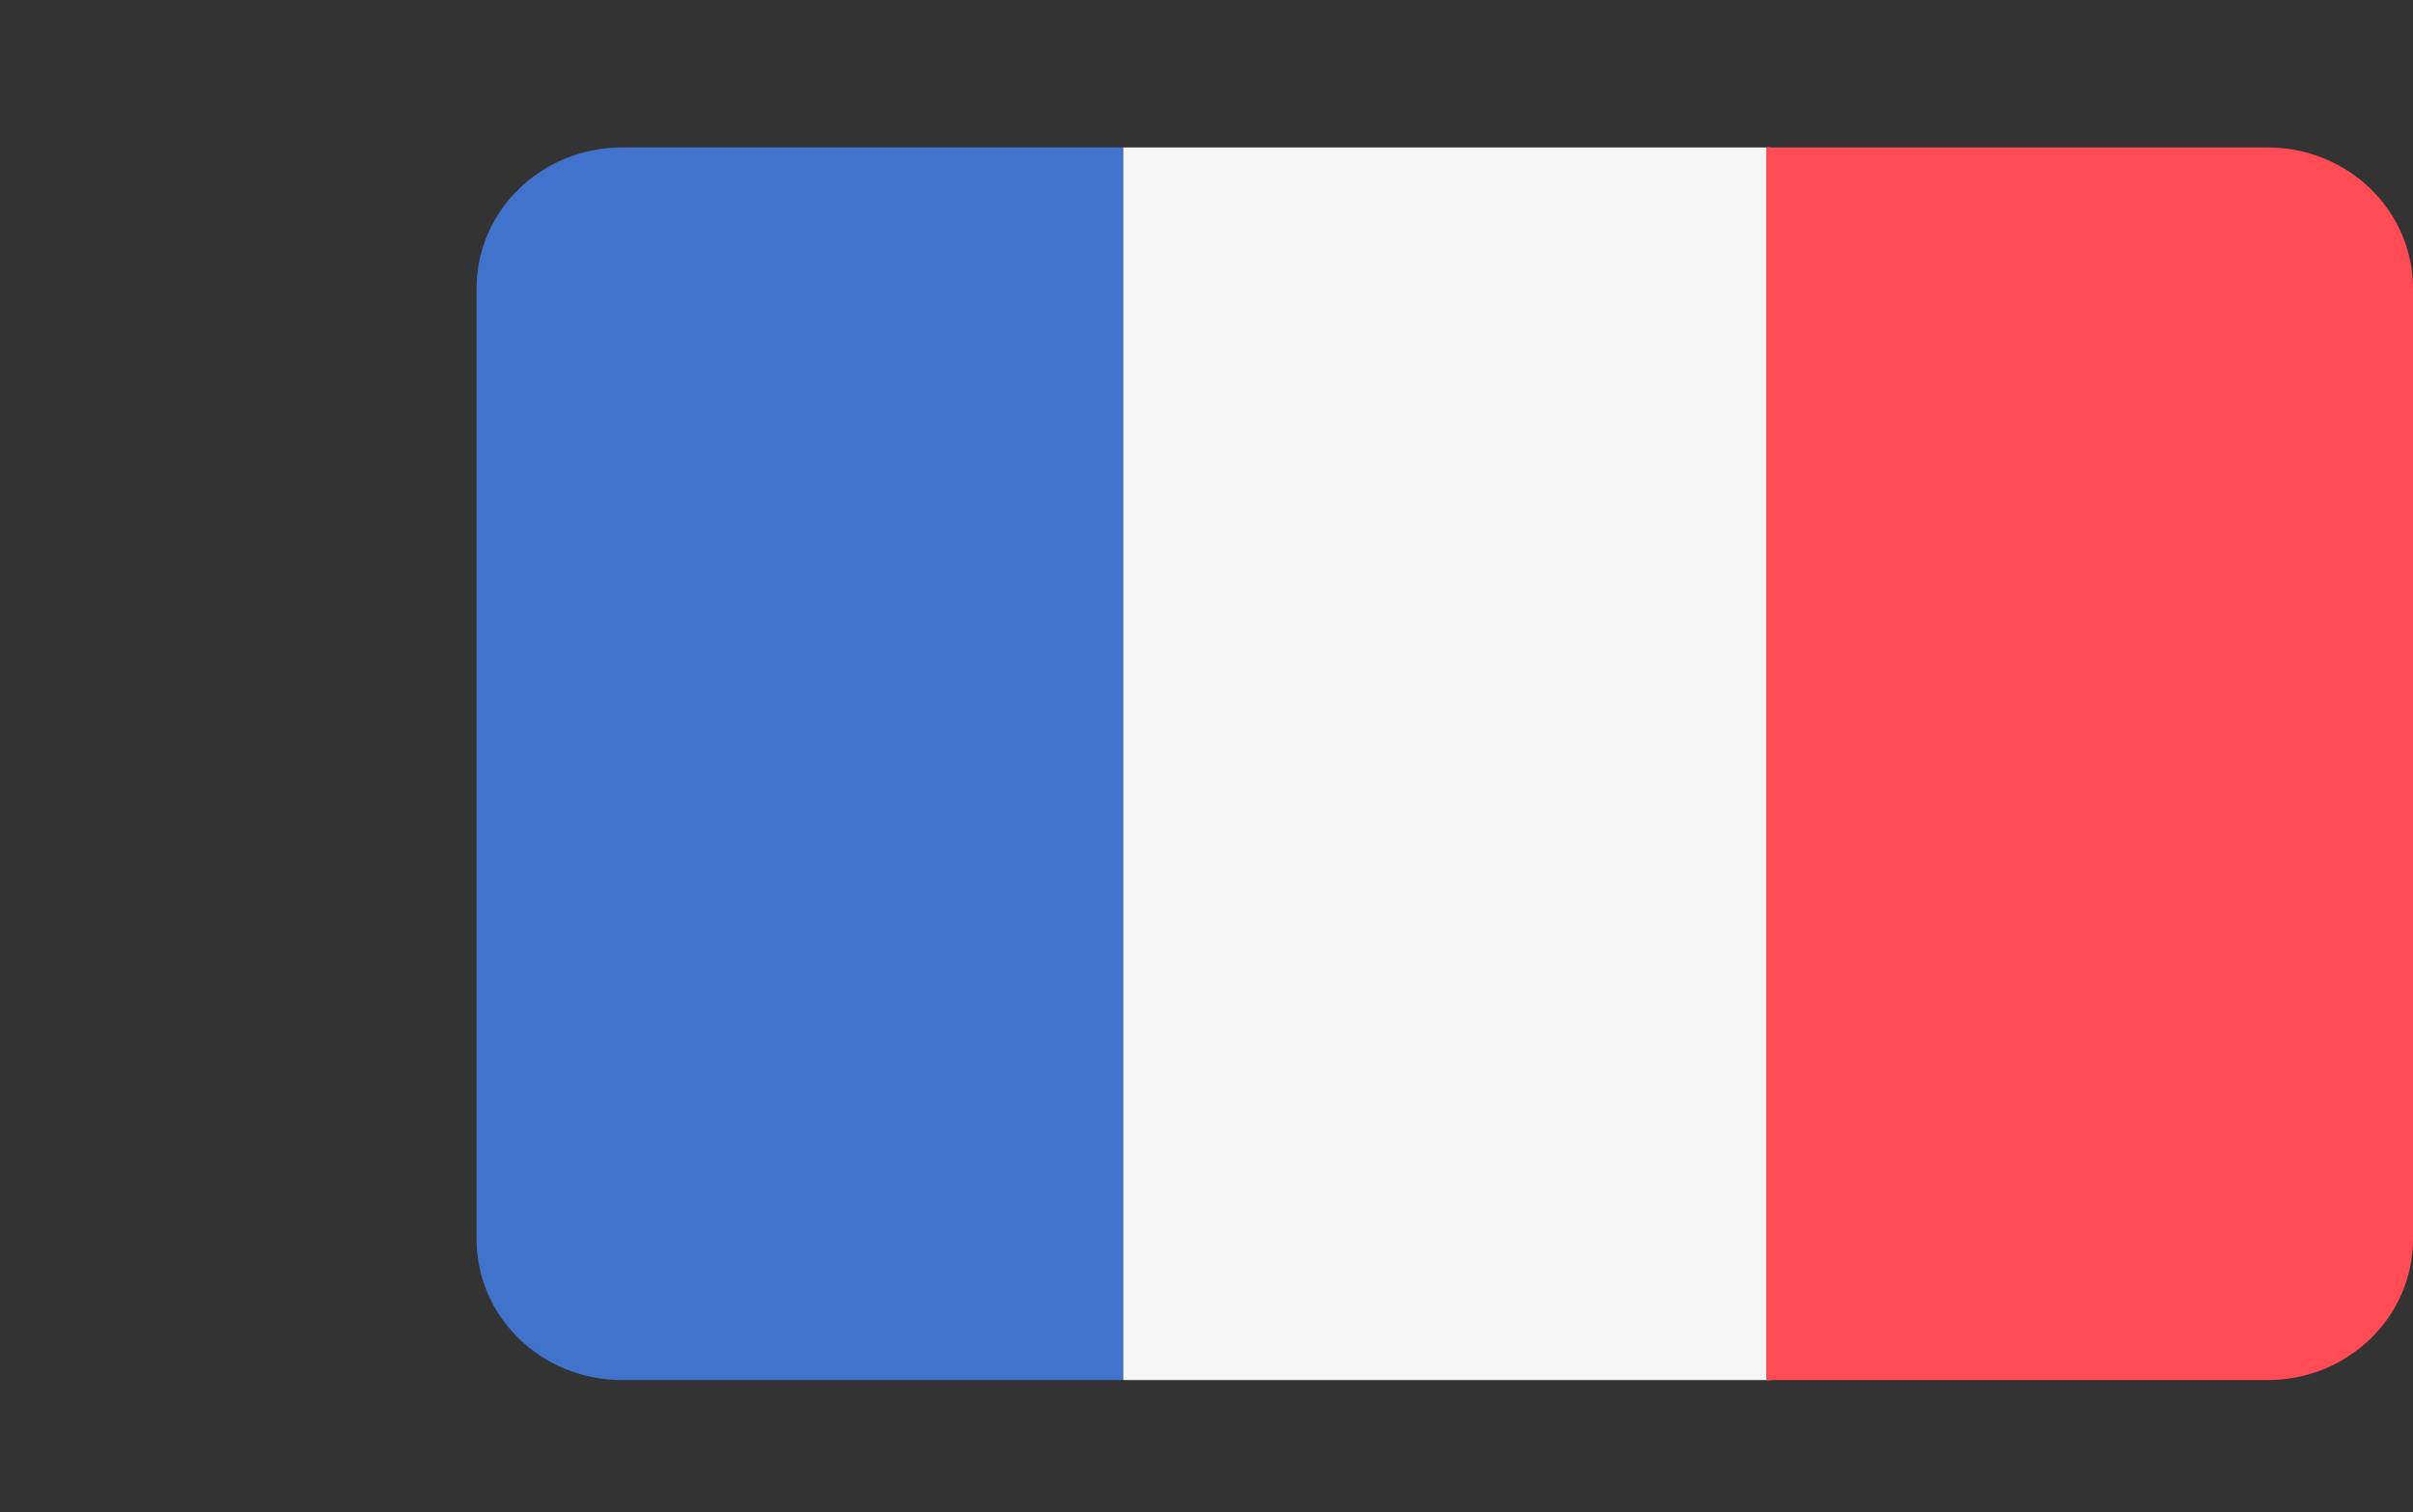
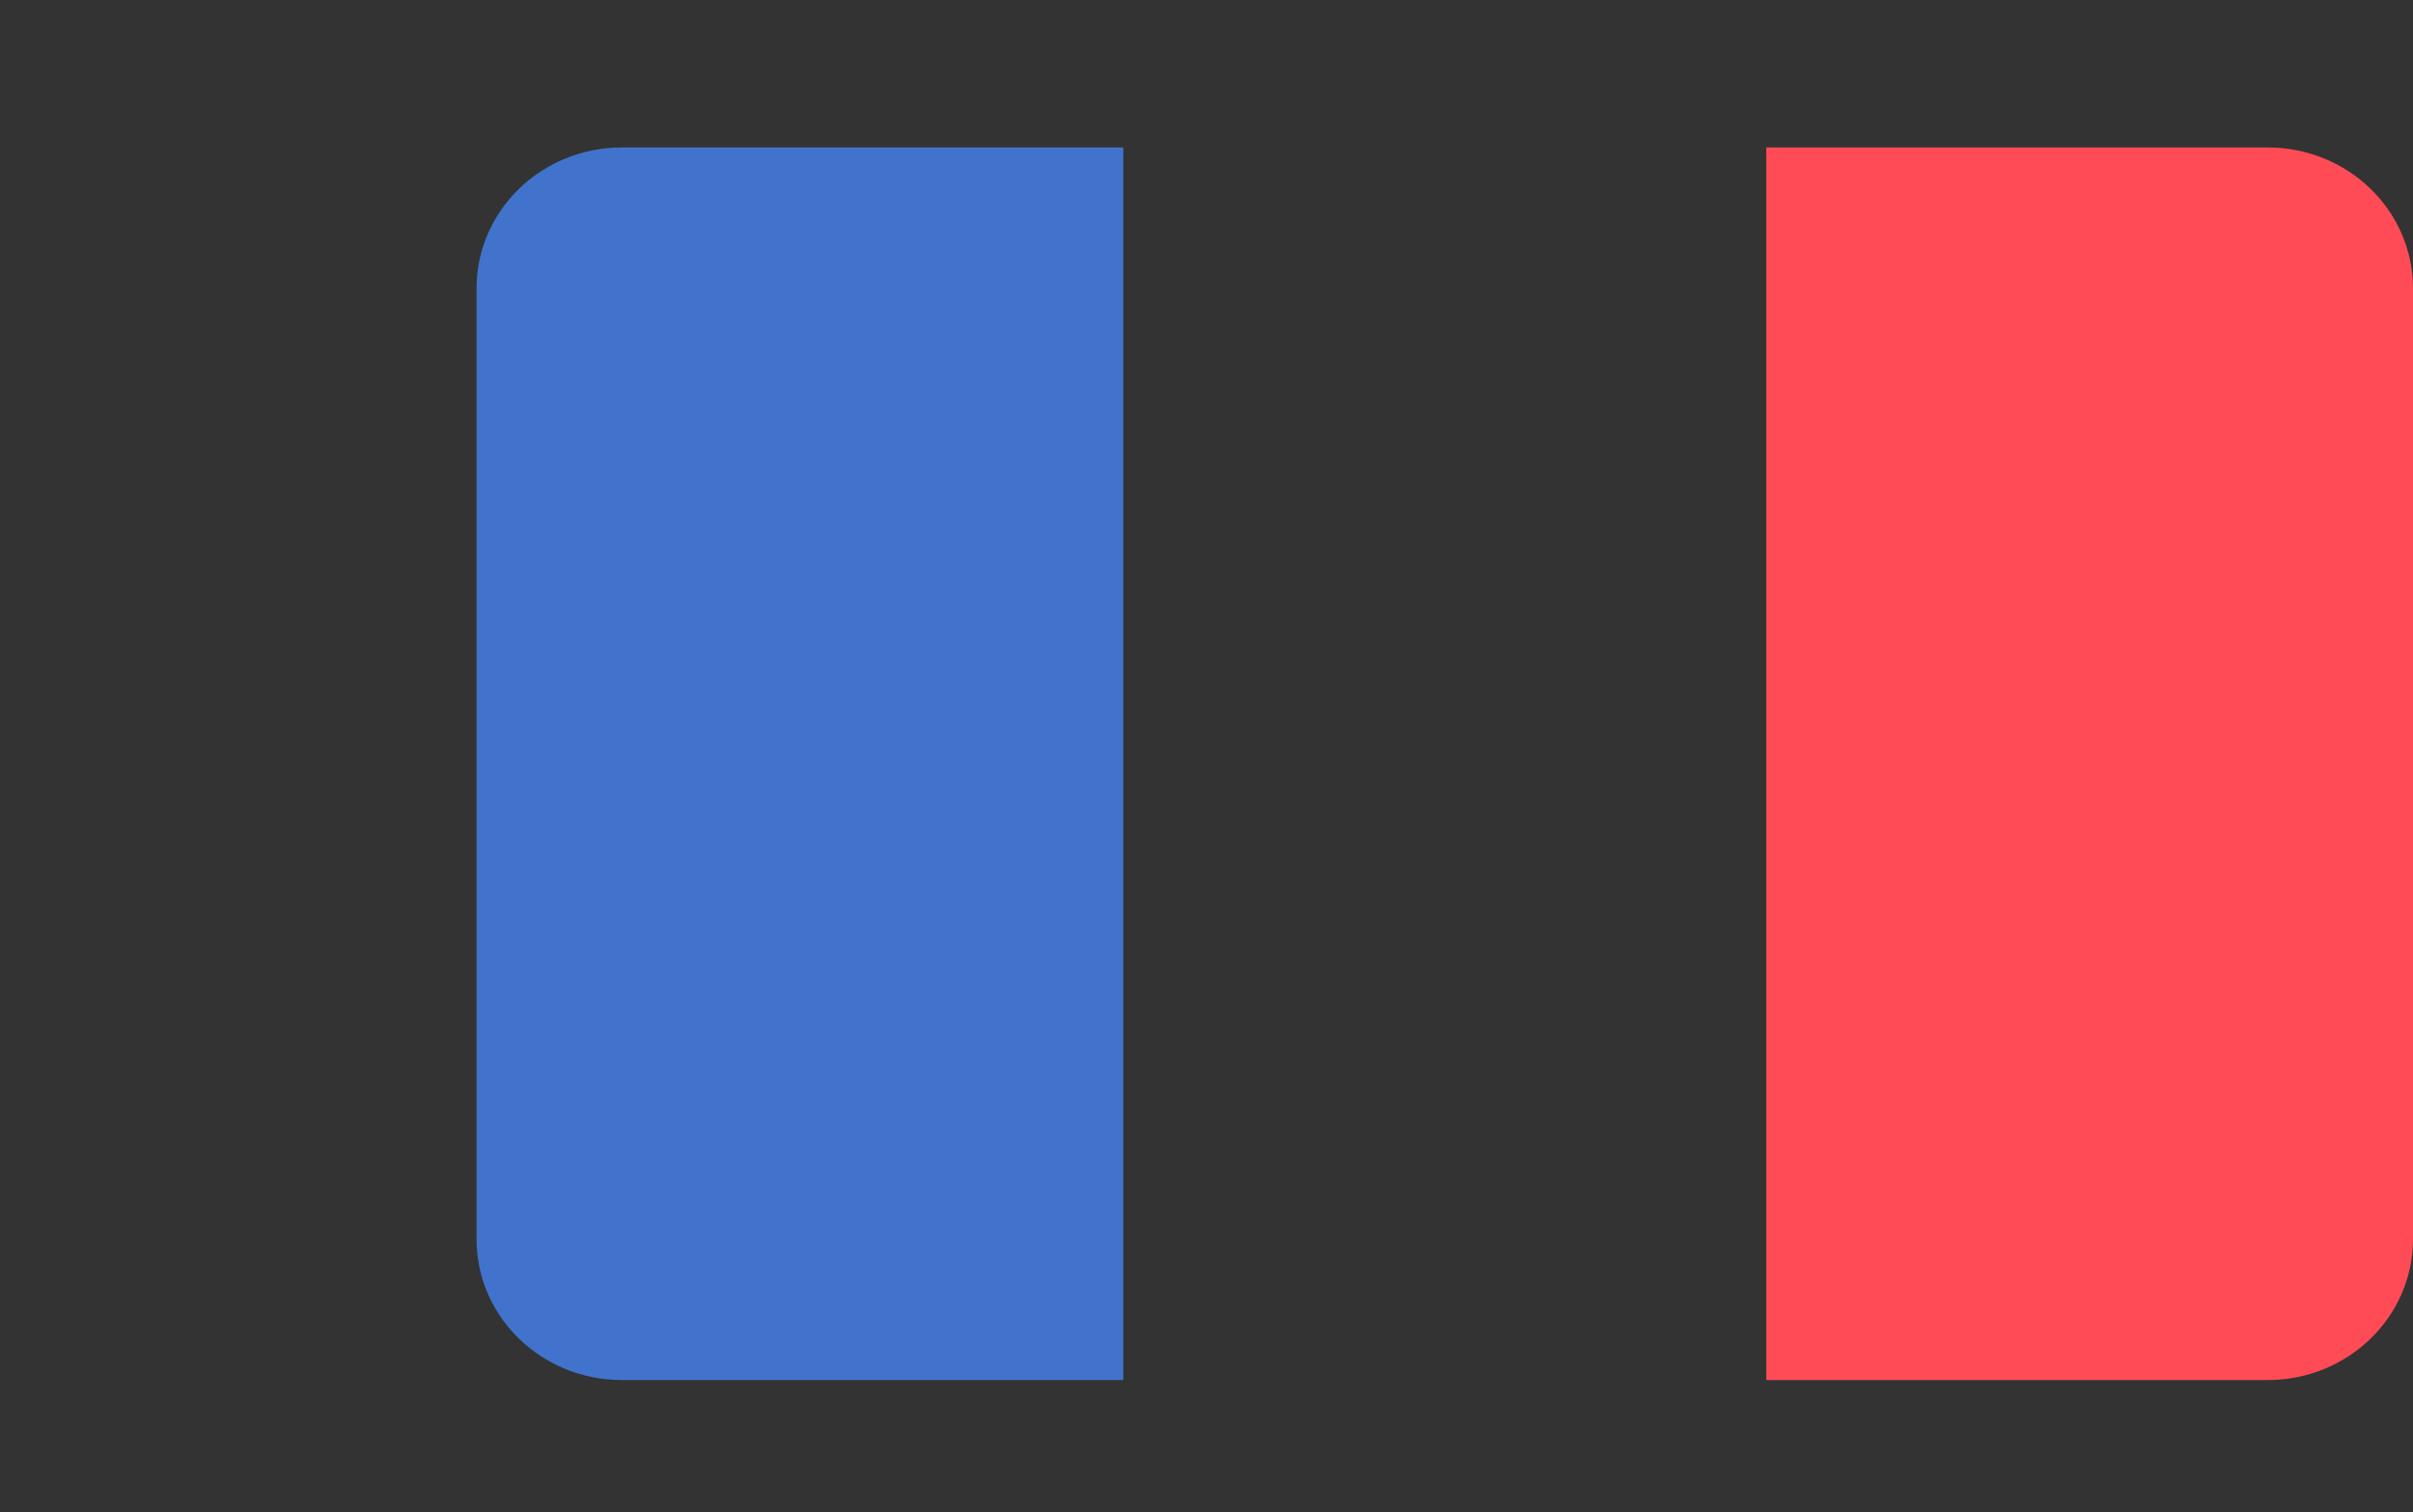
<svg xmlns="http://www.w3.org/2000/svg" width="638" height="400" viewBox="0 0 638 400">
  <rect x="0" y="0" width="638" height="400" fill="#333333" stroke="none" />
  <g fill="none" transform="translate(126 39)">
-     <path fill="#4173CD" d="M38.42,0 C17.2,0 0,16.683 0,37.265 L0,288.735 C0,309.316 17.2,326 38.42,326 L171,326 L171,0 L38.42,0 Z" />
-     <rect width="171" height="326" x="171" fill="#F5F5F5" />
+     <path fill="#4173CD" d="M38.42,0 C17.2,0 0,16.683 0,37.265 L0,288.735 C0,309.316 17.2,326 38.42,326 L171,326 L171,0 Z" />
    <path fill="#FF4B55" d="M473.58,0 L341,0 L341,326 L473.58,326 C494.799,326 512,309.317 512,288.735 L512,37.265 C512,16.683 494.8,0 473.58,0 Z" />
  </g>
</svg>